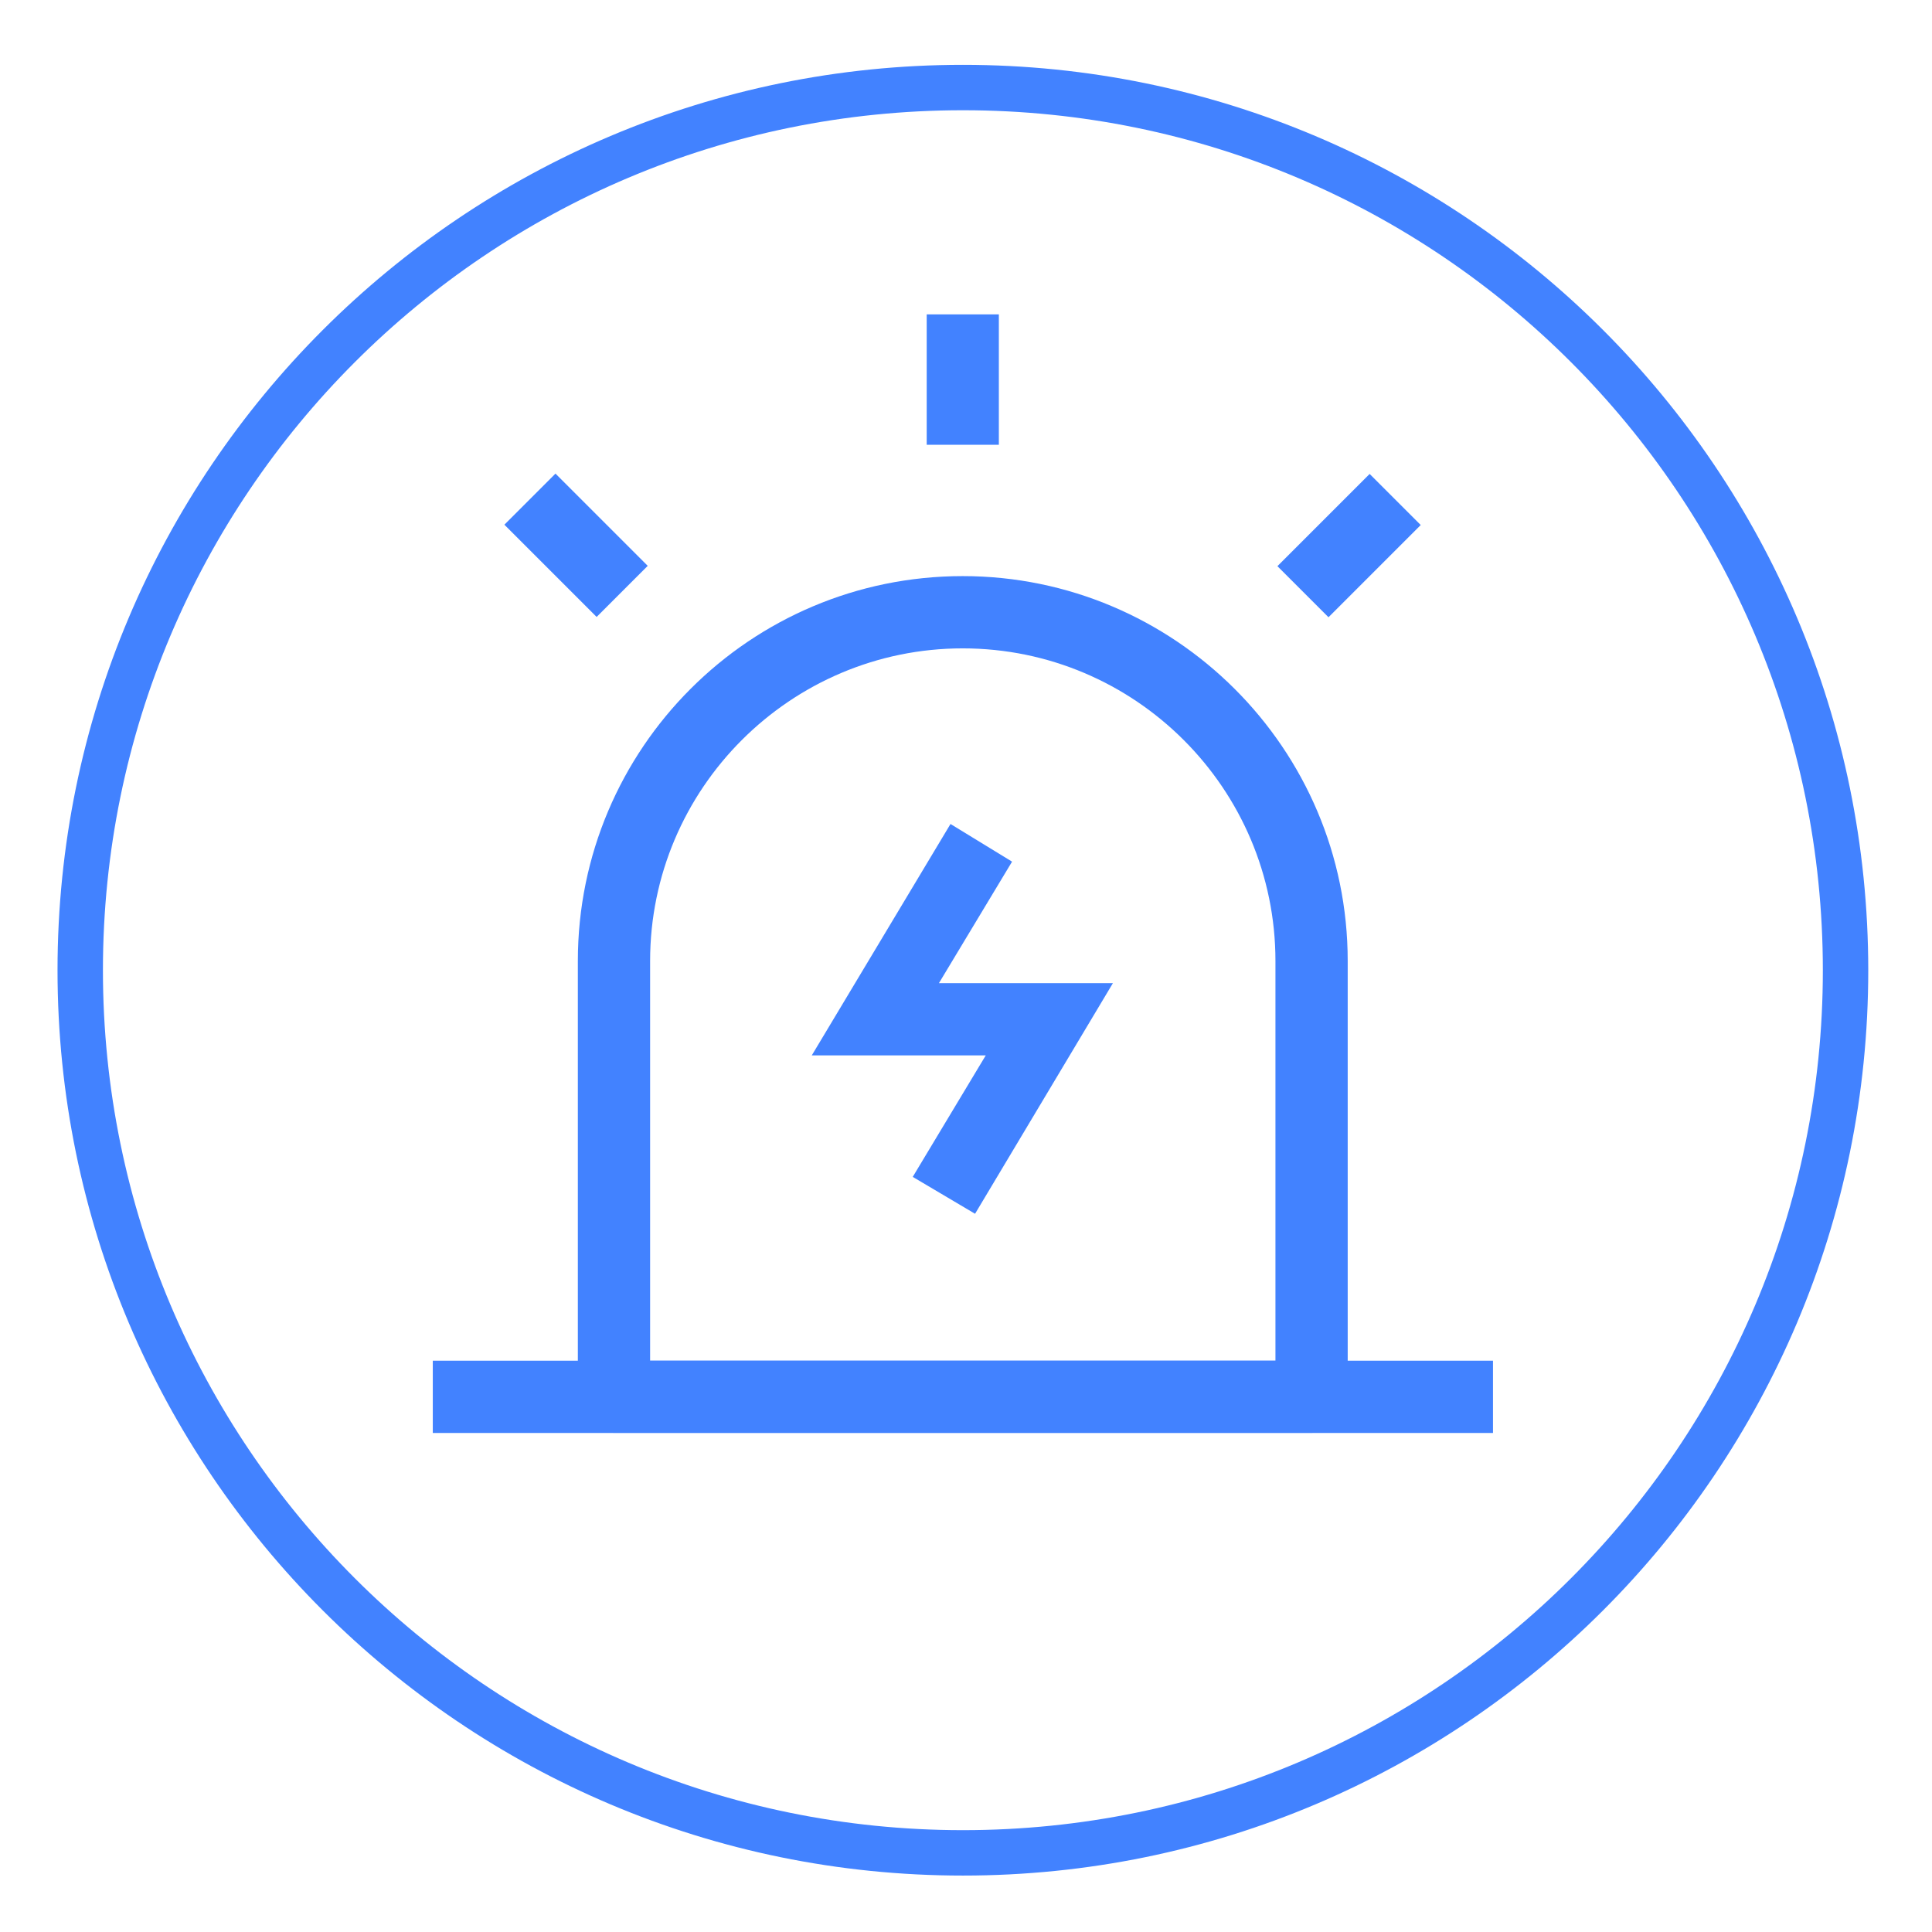
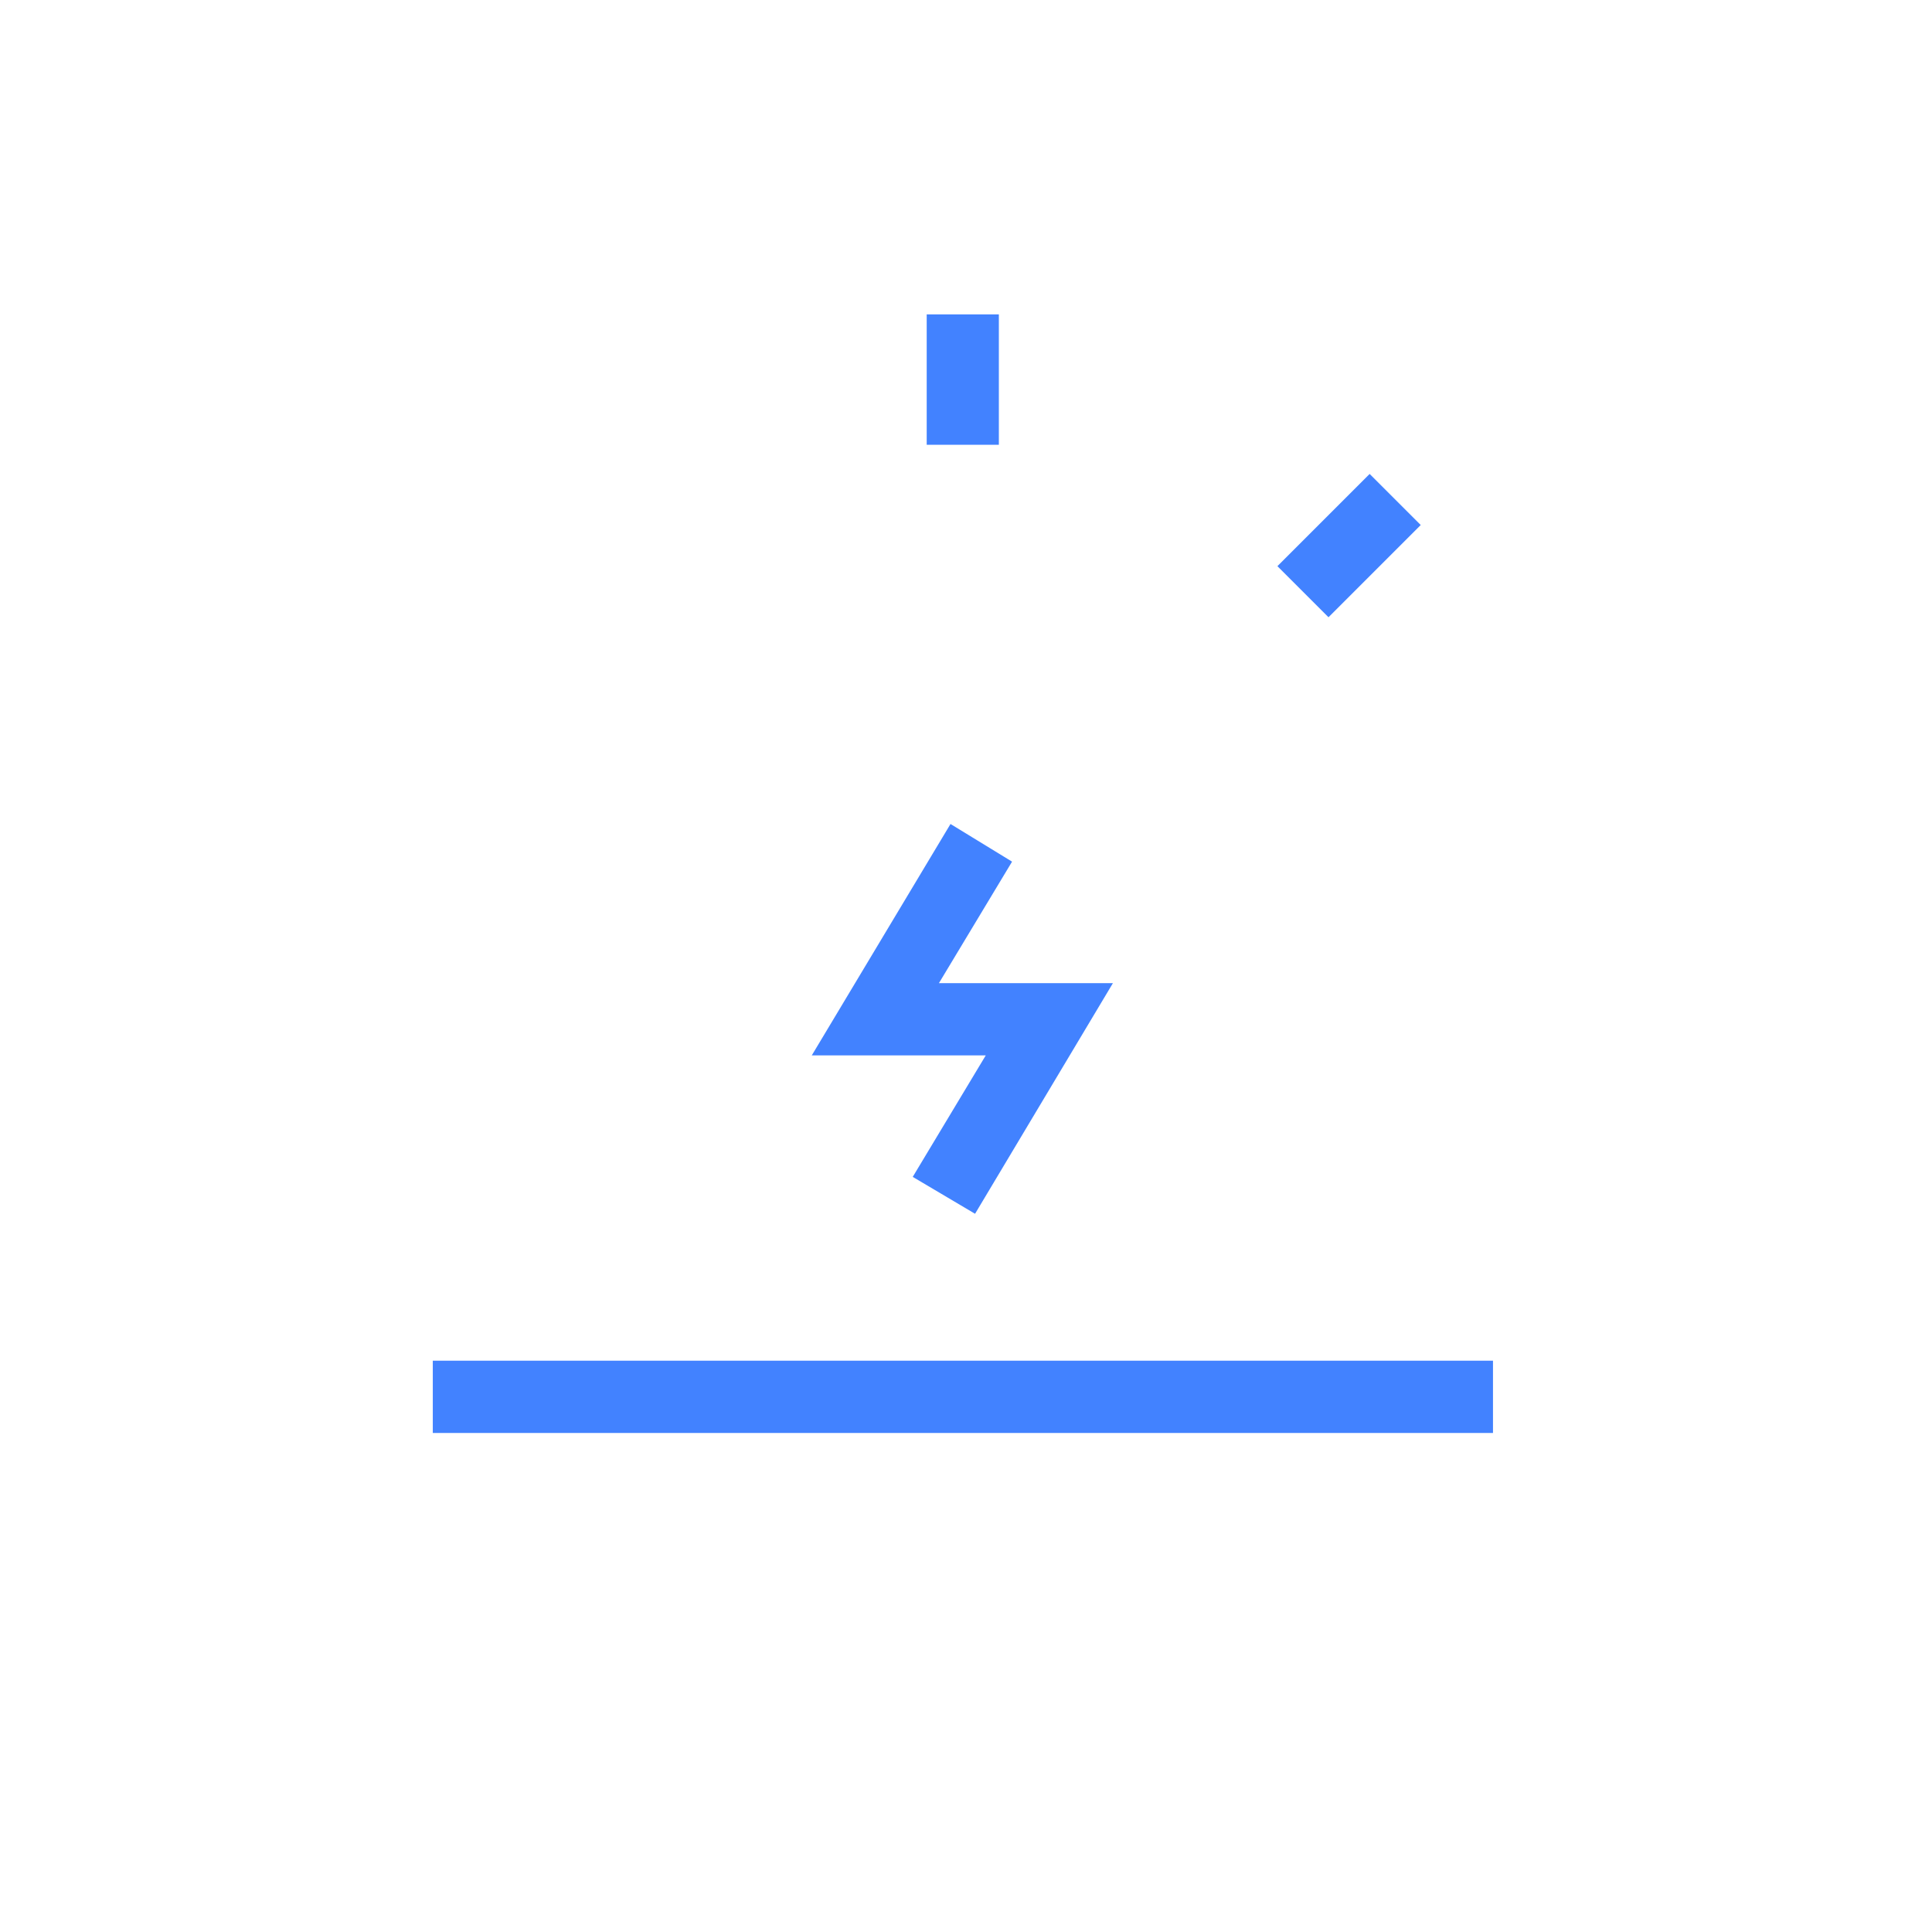
<svg xmlns="http://www.w3.org/2000/svg" xml:space="preserve" width="177px" height="177px" version="1.1" shape-rendering="geometricPrecision" text-rendering="geometricPrecision" image-rendering="optimizeQuality" fill-rule="evenodd" clip-rule="evenodd" viewBox="0 0 177 177">
  <g id="Слой_x0020_1">
-     <path fill="none" fill-rule="nonzero" stroke="#4282FF" stroke-width="4.16" stroke-miterlimit="10" d="M169.08 88.89c0,44.65 -36.2,80.86 -80.86,80.86 -44.66,0 -80.87,-36.21 -80.87,-80.86 0,-44.66 36.21,-80.87 80.87,-80.87 44.66,0 80.86,36.21 80.86,80.87z" />
-     <path fill="#4282FF" fill-rule="nonzero" d="M46.21 48.07l4.68 -4.68 8.45 8.45 -4.68 4.68 -8.45 -8.45zm70.64 76.59l-57.29 0 0 -36.62c0,-15.79 12.86,-28.64 28.64,-28.64 15.79,0 28.65,12.85 28.65,28.64l0 36.62zm-28.65 -71.88c-19.47,0 -35.26,15.79 -35.26,35.26l0 39.93c0,1.8 1.5,3.3 3.31,3.3l63.91 0c1.8,0 3.31,-1.5 3.31,-3.3l0 -39.93c0,-19.47 -15.87,-35.26 -35.27,-35.26z" />
    <path fill="#4282FF" fill-rule="nonzero" d="M91.51 28.8l0 11.95 -6.61 0 0 -11.95 6.61 0zm-51.86 95.86l0 6.62 97.13 0 0 -6.62 -97.13 0zm77.38 -72.79l8.45 -8.45 4.68 4.68 -8.45 8.45 -4.68 -4.68zm-33.41 55.95l5.71 3.38 12.63 -21.13 -15.94 0 6.7 -11.13 -5.64 -3.45 -12.71 21.2 15.94 0 -6.69 11.13z" />
  </g>
</svg>